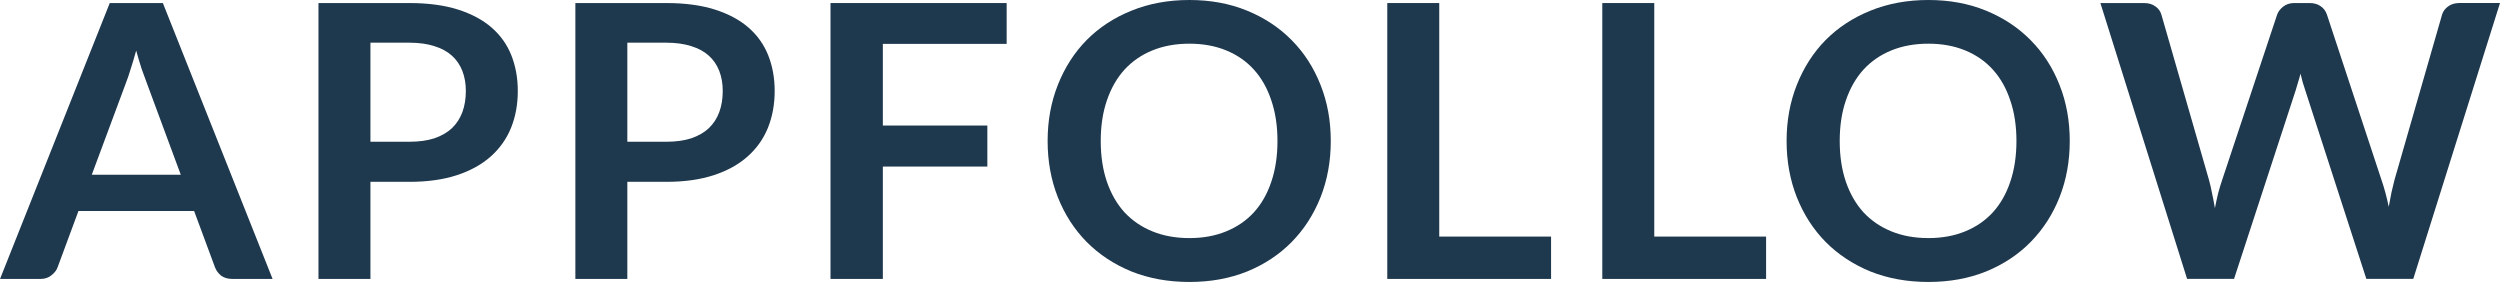
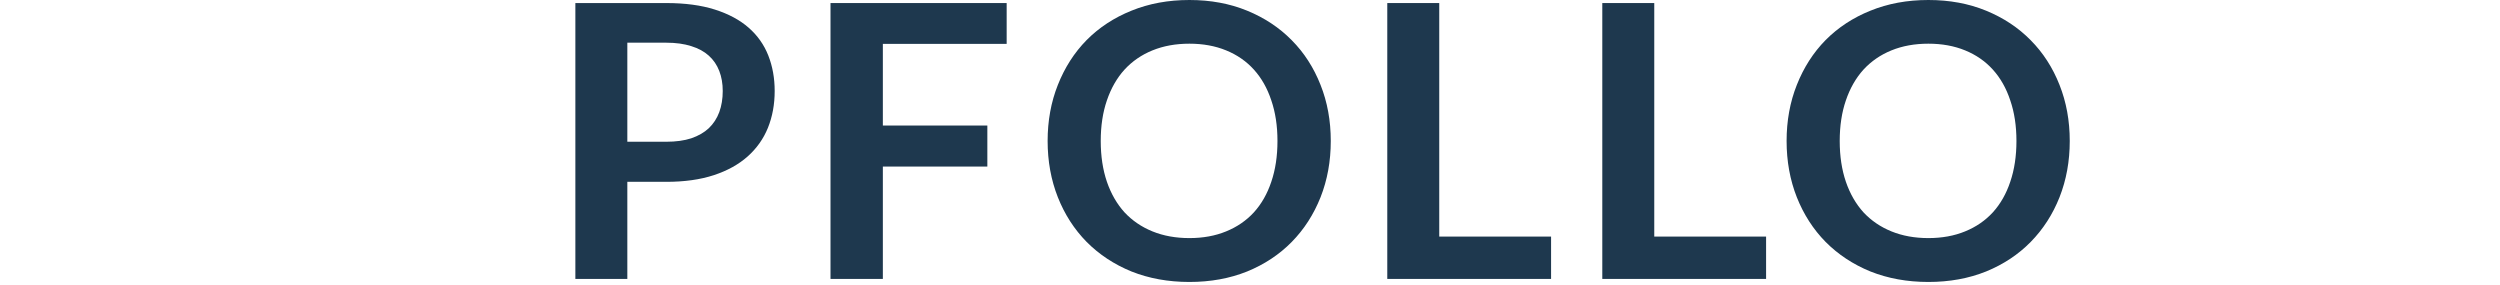
<svg xmlns="http://www.w3.org/2000/svg" width="149" height="17" viewBox="0 0 149 17" fill="none">
-   <path d="M16.243 16.624h-2.394c-.269 0-.491-.064-.668-.193-.169-.137-.292-.303-.368-.5l-1.243-3.354h-6.895l-1.243 3.354c-.061.174-.184.334-.368.478-.177.144-.395.216-.656.216h-2.406l6.539-16.442h3.166l6.539 16.442zm-10.775-6.208h5.307l-2.026-5.469-.311-.853c-.107-.334-.215-.694-.322-1.08-.107.387-.215.747-.322 1.08-.1.334-.2.625-.299.876l-2.026 5.447z" fill="url(#a)" />
-   <path d="M22.078 10.836v5.788h-3.097v-16.442h5.422c1.113 0 2.076.129 2.889.387.814.258 1.485.618 2.015 1.08.53.462.921 1.016 1.174 1.66.253.644.38 1.349.38 2.115 0 .796-.134 1.527-.403 2.195-.269.66-.672 1.228-1.209 1.706s-1.209.849-2.015 1.114c-.806.265-1.75.398-2.832.398h-2.325zm0-2.388h2.325c.568 0 1.063-.068 1.485-.205.422-.144.771-.345 1.047-.603.276-.265.483-.584.622-.955.138-.379.207-.8.207-1.262 0-.44-.069-.838-.207-1.194-.138-.356-.345-.66-.622-.91-.276-.25-.625-.44-1.047-.569-.422-.136-.917-.205-1.485-.205h-2.325v5.901z" fill="url(#b)" />
  <path d="M37.389 10.836v5.788h-3.097v-16.442h5.422c1.113 0 2.076.129 2.889.387.813.258 1.485.618 2.014 1.08.529.462.921 1.016 1.174 1.66.253.644.38 1.349.38 2.115 0 .796-.134 1.527-.403 2.195-.269.66-.672 1.228-1.209 1.706s-1.209.849-2.014 1.114c-.806.265-1.75.398-2.832.398h-2.325zm0-2.388h2.325c.568 0 1.063-.068 1.485-.205.422-.144.771-.345 1.047-.603.276-.265.483-.584.622-.955.138-.379.207-.8.207-1.262 0-.44-.069-.838-.207-1.194-.138-.356-.345-.66-.622-.91-.276-.25-.625-.44-1.047-.569-.422-.136-.917-.205-1.485-.205h-2.325v5.901z" fill="url(#c)" />
  <path d="M59.997.182v2.433h-7.379v4.867h6.228v2.445h-6.228v6.697h-3.12v-16.442h10.498z" fill="url(#d)" />
  <path d="M79.314 8.403c0 1.205-.203 2.323-.61 3.354-.407 1.023-.978 1.91-1.715 2.661-.737.75-1.623 1.338-2.659 1.762-1.036.417-2.183.625-3.442.625-1.259 0-2.41-.209-3.454-.625-1.036-.424-1.926-1.012-2.671-1.762-.737-.75-1.309-1.637-1.715-2.661-.407-1.031-.61-2.149-.61-3.354s.203-2.32.61-3.343c.407-1.031.978-1.922 1.715-2.672.744-.75 1.635-1.334 2.671-1.751 1.044-.425 2.195-.637 3.454-.637 1.259 0 2.406.212 3.442.637 1.036.425 1.922 1.012 2.659 1.762.737.743 1.308 1.63 1.715 2.661.407 1.023.61 2.138.61 3.343zm-3.177 0c0-.902-.123-1.709-.368-2.422-.238-.72-.583-1.33-1.036-1.831-.453-.5-1.005-.883-1.658-1.148-.645-.265-1.374-.398-2.187-.398-.814 0-1.546.133-2.199.398-.652.265-1.209.648-1.669 1.148-.453.5-.802 1.111-1.048 1.831-.246.713-.368 1.52-.368 2.422 0 .902.123 1.713.368 2.433.246.713.595 1.319 1.048 1.819.46.493 1.017.872 1.669 1.137.652.265 1.385.398 2.199.398.814 0 1.543-.133 2.187-.398.652-.265 1.205-.644 1.658-1.137.453-.5.798-1.107 1.036-1.819.246-.72.368-1.531.368-2.433z" fill="url(#e)" />
  <path d="M85.779 14.1h6.665v2.524h-9.762v-16.442h3.097v13.918z" fill="url(#f)" />
  <path d="M98.594 14.1h6.665v2.524h-9.762v-16.442h3.097v13.918z" fill="url(#g)" />
  <path d="M123.357 8.403c0 1.205-.204 2.323-.61 3.354-.407 1.023-.979 1.91-1.716 2.661-.736.75-1.623 1.338-2.659 1.762-1.036.417-2.183.625-3.442.625-1.258 0-2.409-.209-3.453-.625-1.036-.424-1.926-1.012-2.671-1.762-.737-.75-1.308-1.637-1.715-2.661-.407-1.031-.61-2.149-.61-3.354s.203-2.32.61-3.343c.407-1.031.978-1.922 1.715-2.672.745-.75 1.635-1.334 2.671-1.751 1.044-.425 2.195-.637 3.453-.637 1.259 0 2.406.212 3.442.637 1.036.425 1.923 1.012 2.659 1.762.737.743 1.309 1.63 1.716 2.661.406 1.023.61 2.138.61 3.343zm-3.177 0c0-.902-.123-1.709-.369-2.422-.238-.72-.583-1.33-1.036-1.831-.453-.5-1.005-.883-1.657-1.148-.645-.265-1.374-.398-2.188-.398-.813 0-1.546.133-2.198.398-.653.265-1.209.648-1.67 1.148-.452.5-.802 1.111-1.047 1.831-.246.713-.368 1.52-.368 2.422 0 .902.122 1.713.368 2.433.245.713.595 1.319 1.047 1.819.461.493 1.017.872 1.67 1.137.652.265 1.385.398 2.198.398.814 0 1.543-.133 2.188-.398.652-.265 1.204-.644 1.657-1.137.453-.5.798-1.107 1.036-1.819.246-.72.369-1.531.369-2.433z" fill="url(#h)" />
-   <path d="M125.183.182h2.601c.269 0 .491.064.668.193.184.121.307.288.368.5l2.832 9.836c.069.242.131.508.184.796.062.28.119.58.173.898.061-.318.127-.618.196-.898.076-.288.157-.553.241-.796l3.27-9.836c.061-.174.18-.334.357-.478.184-.144.406-.216.667-.216h.91c.268 0 .491.064.667.193.177.121.3.288.369.5l3.246 9.836c.169.485.315 1.023.437 1.615l.162-.853c.061-.273.122-.527.184-.762l2.832-9.836c.053-.19.172-.352.356-.489.185-.136.407-.205.668-.205h2.429l-5.169 16.442h-2.797l-3.638-11.234-.149-.466-.138-.534c-.046.19-.096.368-.15.534l-.138.466-3.672 11.234h-2.798l-5.168-16.442z" fill="url(#i)" />
  <defs>
    <linearGradient id="a" x1="74.5" x2="74.75" y2="18.128" gradientUnits="userSpaceOnUse">
      <stop stop-color="#1E384E" />
      <stop offset="1" stop-color="#1E384E" />
    </linearGradient>
    <linearGradient id="b" x1="74.5" x2="74.75" y2="18.128" gradientUnits="userSpaceOnUse">
      <stop stop-color="#1E384E" />
      <stop offset="1" stop-color="#1E384E" />
    </linearGradient>
    <linearGradient id="c" x1="74.5" x2="74.75" y2="18.128" gradientUnits="userSpaceOnUse">
      <stop stop-color="#1E384E" />
      <stop offset="1" stop-color="#1E384E" />
    </linearGradient>
    <linearGradient id="d" x1="74.5" x2="74.75" y2="18.128" gradientUnits="userSpaceOnUse">
      <stop stop-color="#1E384E" />
      <stop offset="1" stop-color="#1E384E" />
    </linearGradient>
    <linearGradient id="e" x1="74.5" x2="74.75" y2="18.128" gradientUnits="userSpaceOnUse">
      <stop stop-color="#1E384E" />
      <stop offset="1" stop-color="#1E384E" />
    </linearGradient>
    <linearGradient id="f" x1="74.5" x2="74.75" y2="18.128" gradientUnits="userSpaceOnUse">
      <stop stop-color="#1E384E" />
      <stop offset="1" stop-color="#1E384E" />
    </linearGradient>
    <linearGradient id="g" x1="74.5" x2="74.75" y2="18.128" gradientUnits="userSpaceOnUse">
      <stop stop-color="#1E384E" />
      <stop offset="1" stop-color="#1E384E" />
    </linearGradient>
    <linearGradient id="h" x1="74.5" x2="74.75" y2="18.128" gradientUnits="userSpaceOnUse">
      <stop stop-color="#1E384E" />
      <stop offset="1" stop-color="#1E384E" />
    </linearGradient>
    <linearGradient id="i" x1="74.5" x2="74.75" y2="18.128" gradientUnits="userSpaceOnUse">
      <stop stop-color="#1E384E" />
      <stop offset="1" stop-color="#1E384E" />
    </linearGradient>
  </defs>
</svg>